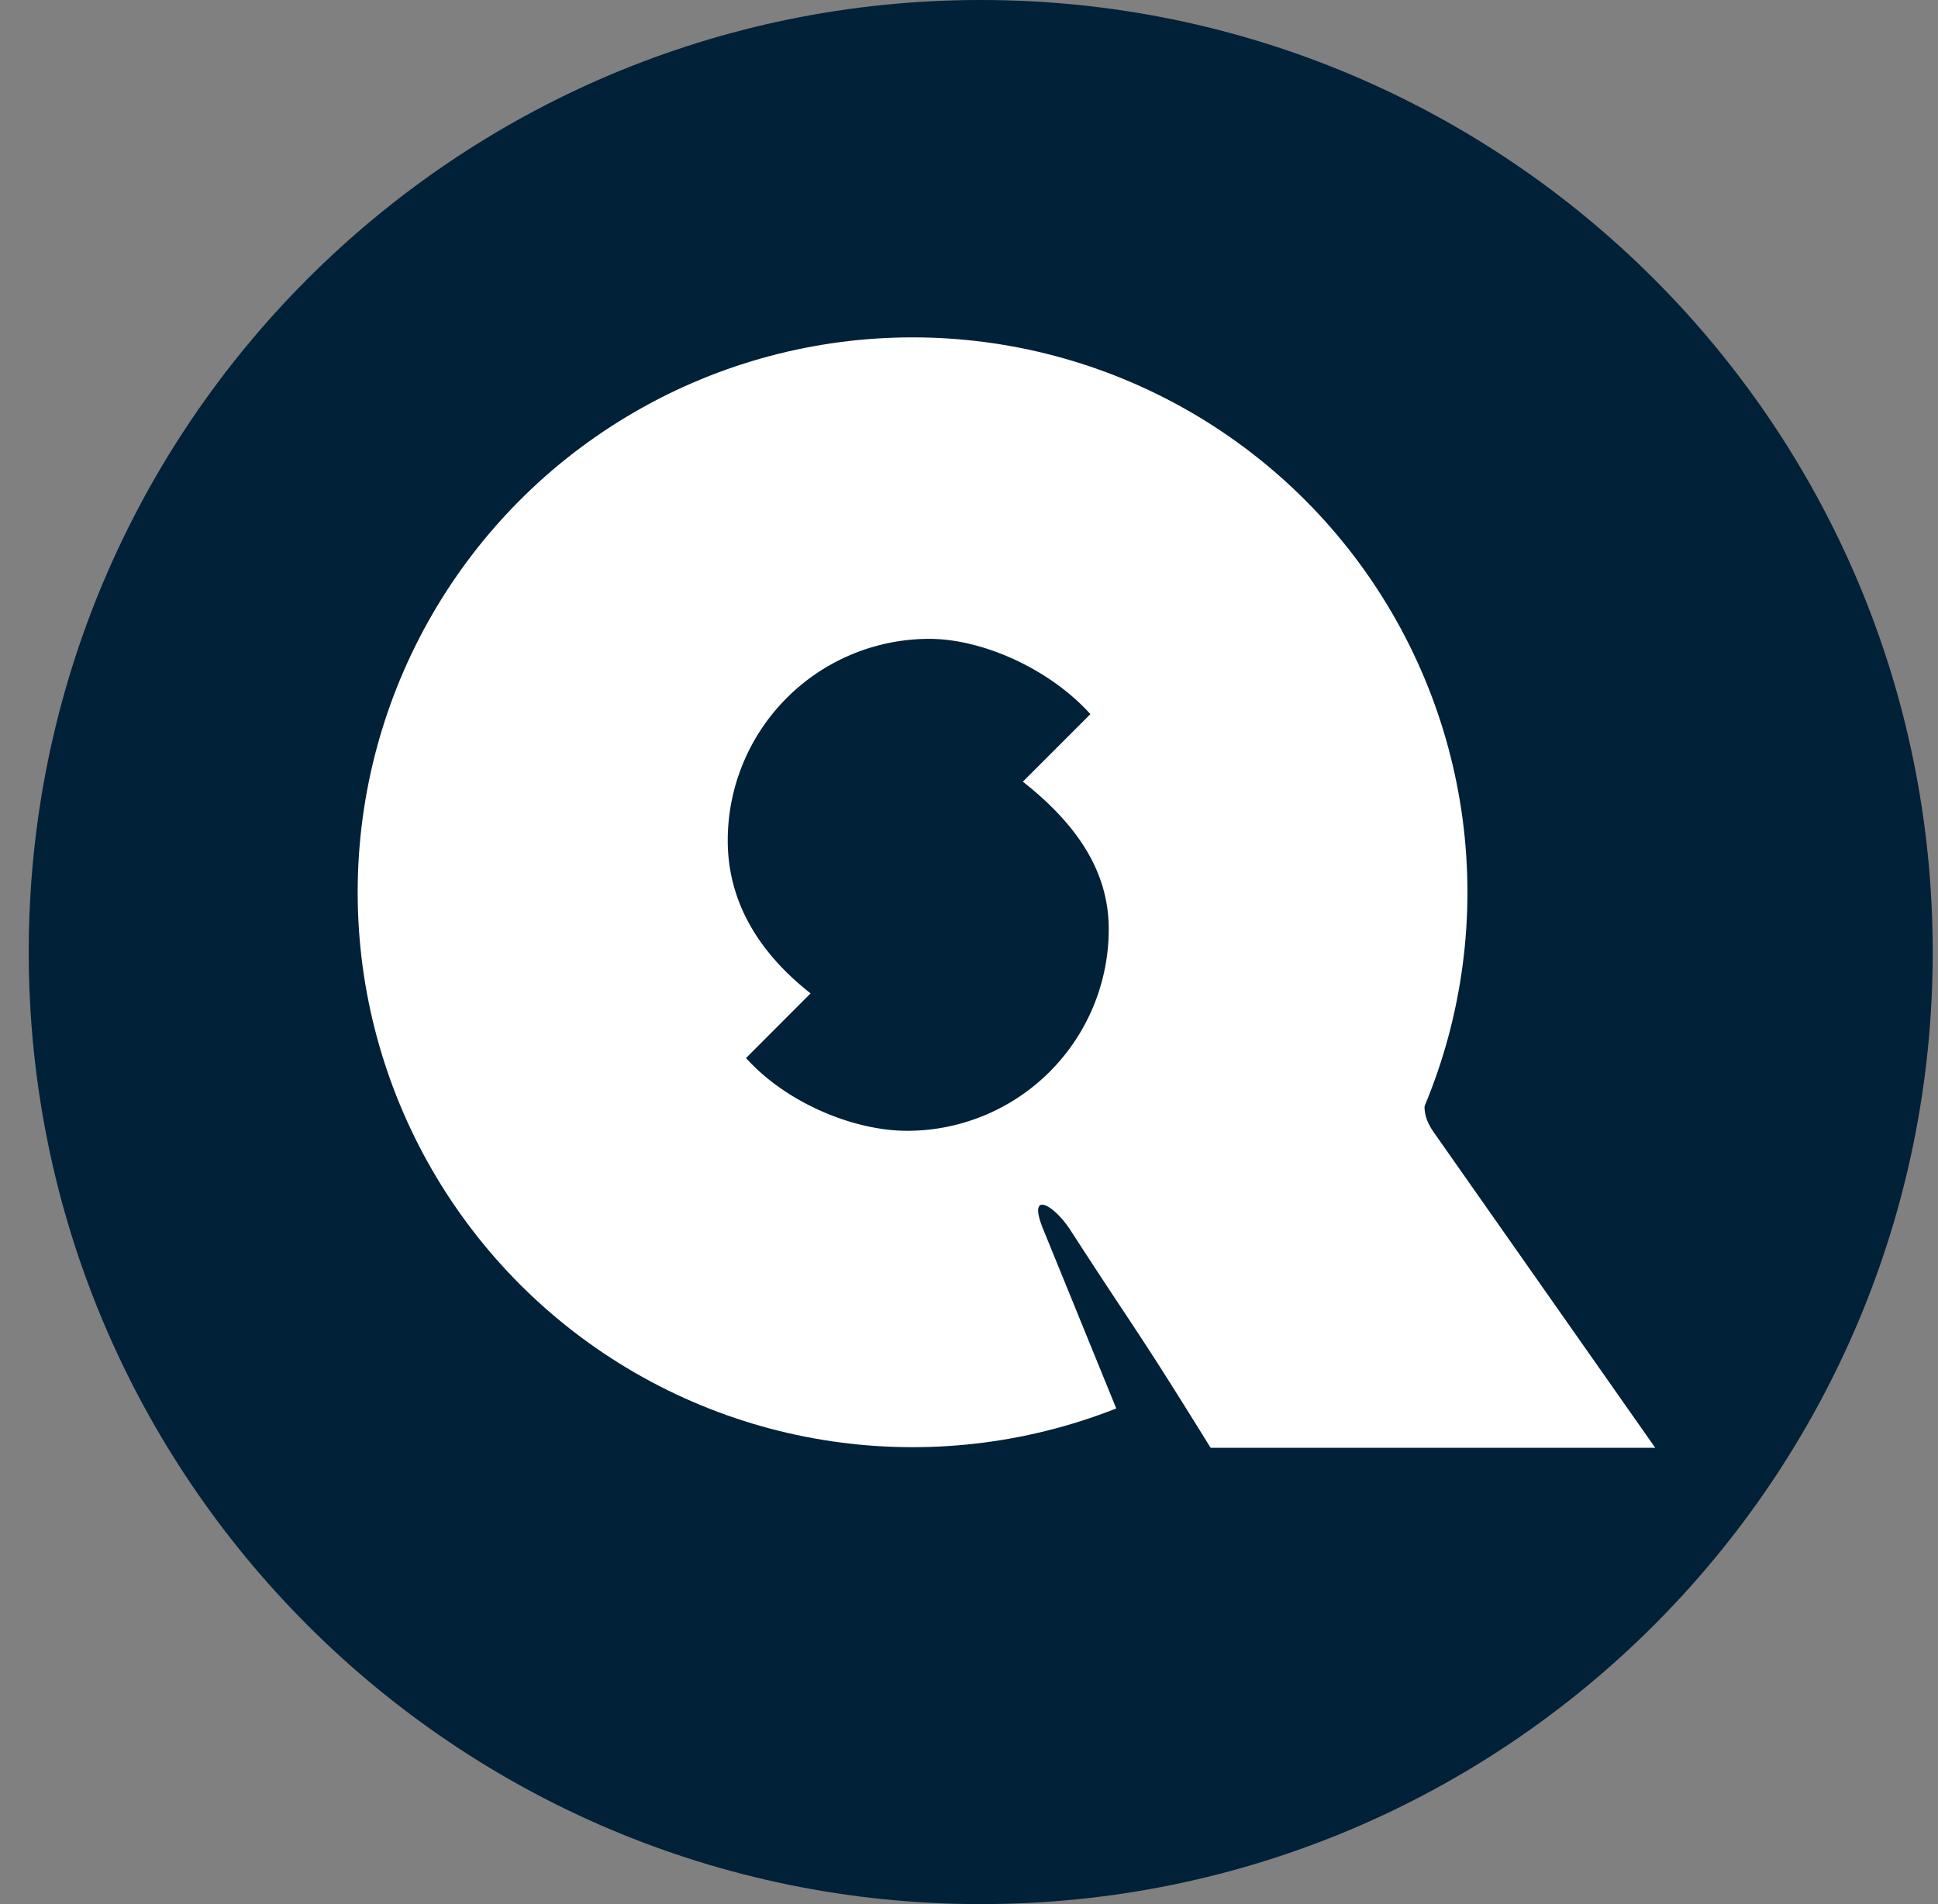
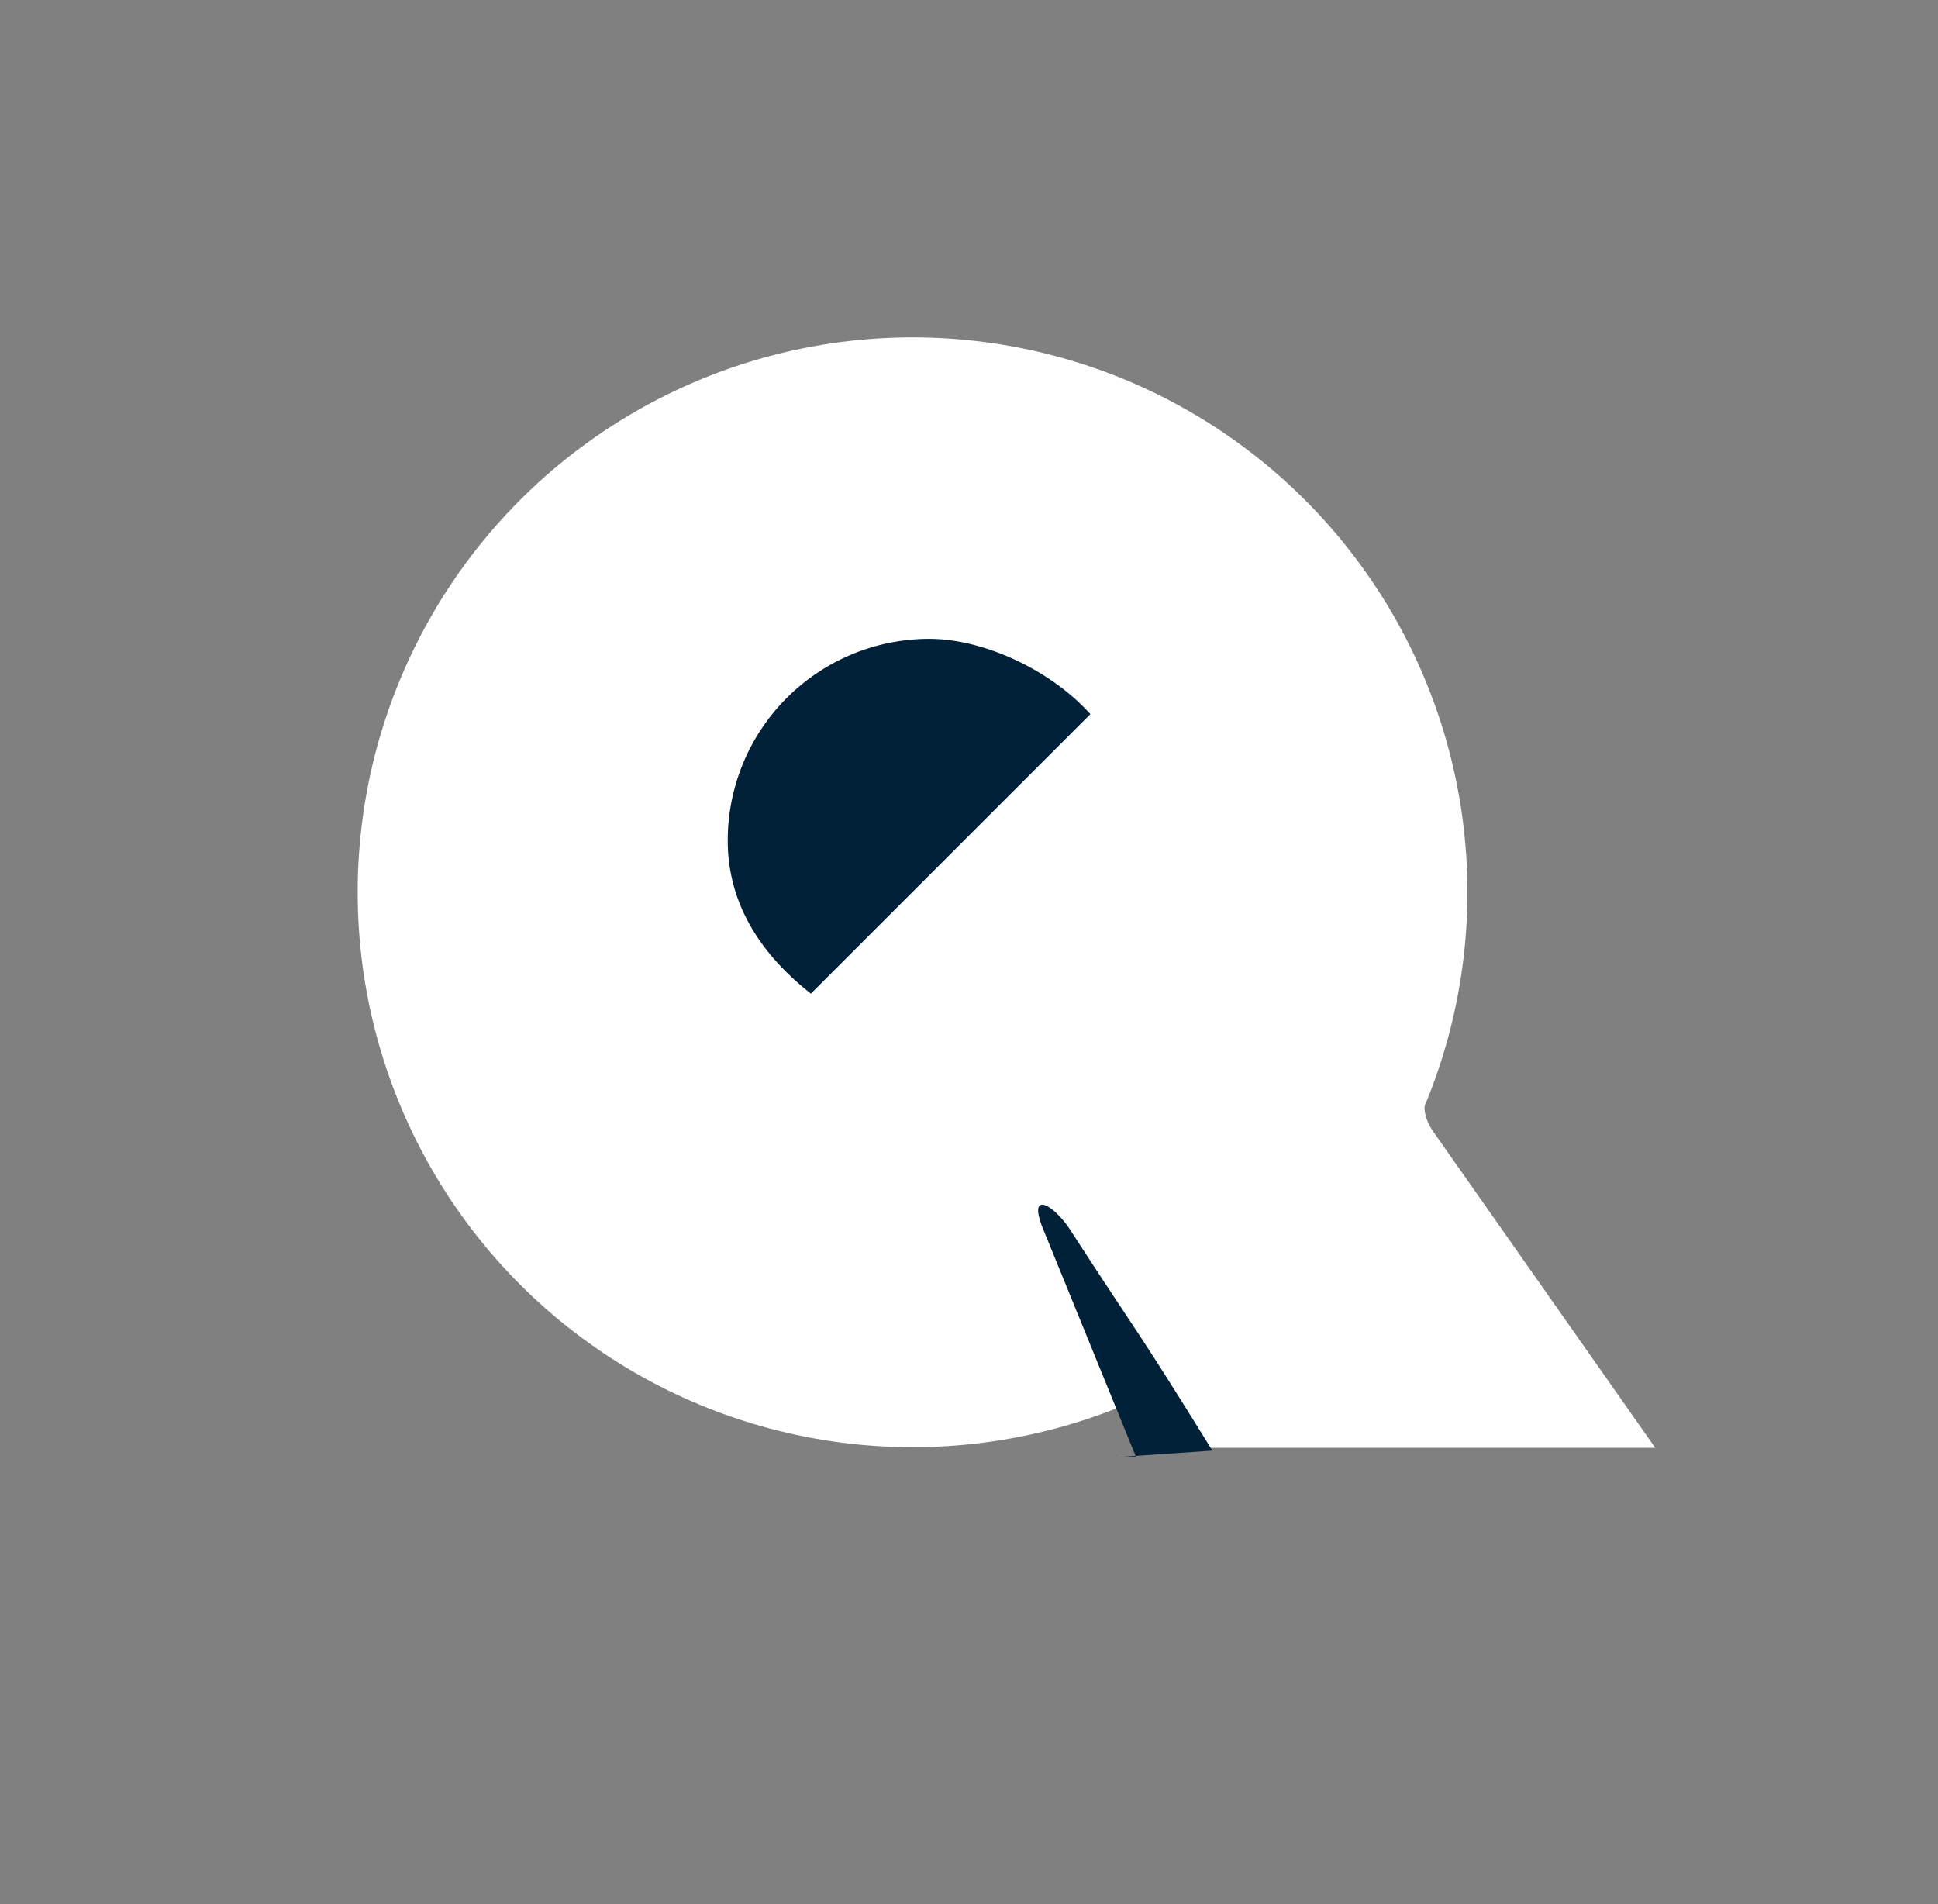
<svg xmlns="http://www.w3.org/2000/svg" width="57" height="56" fill="none" viewBox="0 0 57 56">
  <rect x="0" y="0" width="57" height="56" fill="#808080" stroke="none" />
  <g clip-path="url(#a)">
-     <path fill="#002137" d="M56.845 28c0-15.464-12.536-28-28-28s-28 12.536-28 28 12.536 28 28 28 28-12.536 28-28" />
    <path fill="#fff" d="M48.683 42.579H35.408l-4.287-7.112 3.938-1.874 7.114-1.874c-.456.712-.27 1.203 0 1.587z" />
    <circle cx="26.84" cy="26.242" r="16.32" fill="#fff" />
-     <path fill="#002137" d="m33.4 42.818.013.032h-.486zl-2.716-6.662c-.48-1.176.299-.736.784 0 2.117 3.271 1.851 2.73 4.19 6.507zM32.07 21.003c-1.185-1.32-3.163-2.214-4.736-2.214a5.93 5.93 0 0 0-5.93 5.93c0 1.573.697 3.131 2.446 4.504z" />
-     <path fill="#002137" d="M21.942 31.117c1.184 1.318 3.165 2.14 4.738 2.14a5.93 5.93 0 0 0 5.93-5.93c0-1.572-.793-2.978-2.542-4.35z" />
+     <path fill="#002137" d="m33.4 42.818.013.032h-.486zl-2.716-6.662c-.48-1.176.299-.736.784 0 2.117 3.271 1.851 2.73 4.19 6.507zM32.07 21.003c-1.185-1.32-3.163-2.214-4.736-2.214a5.93 5.93 0 0 0-5.93 5.93c0 1.573.697 3.131 2.446 4.504" />
  </g>
  <defs>
    <clipPath id="a">
      <path fill="#fff" d="M.845 0h56v56h-56z" />
    </clipPath>
  </defs>
</svg>